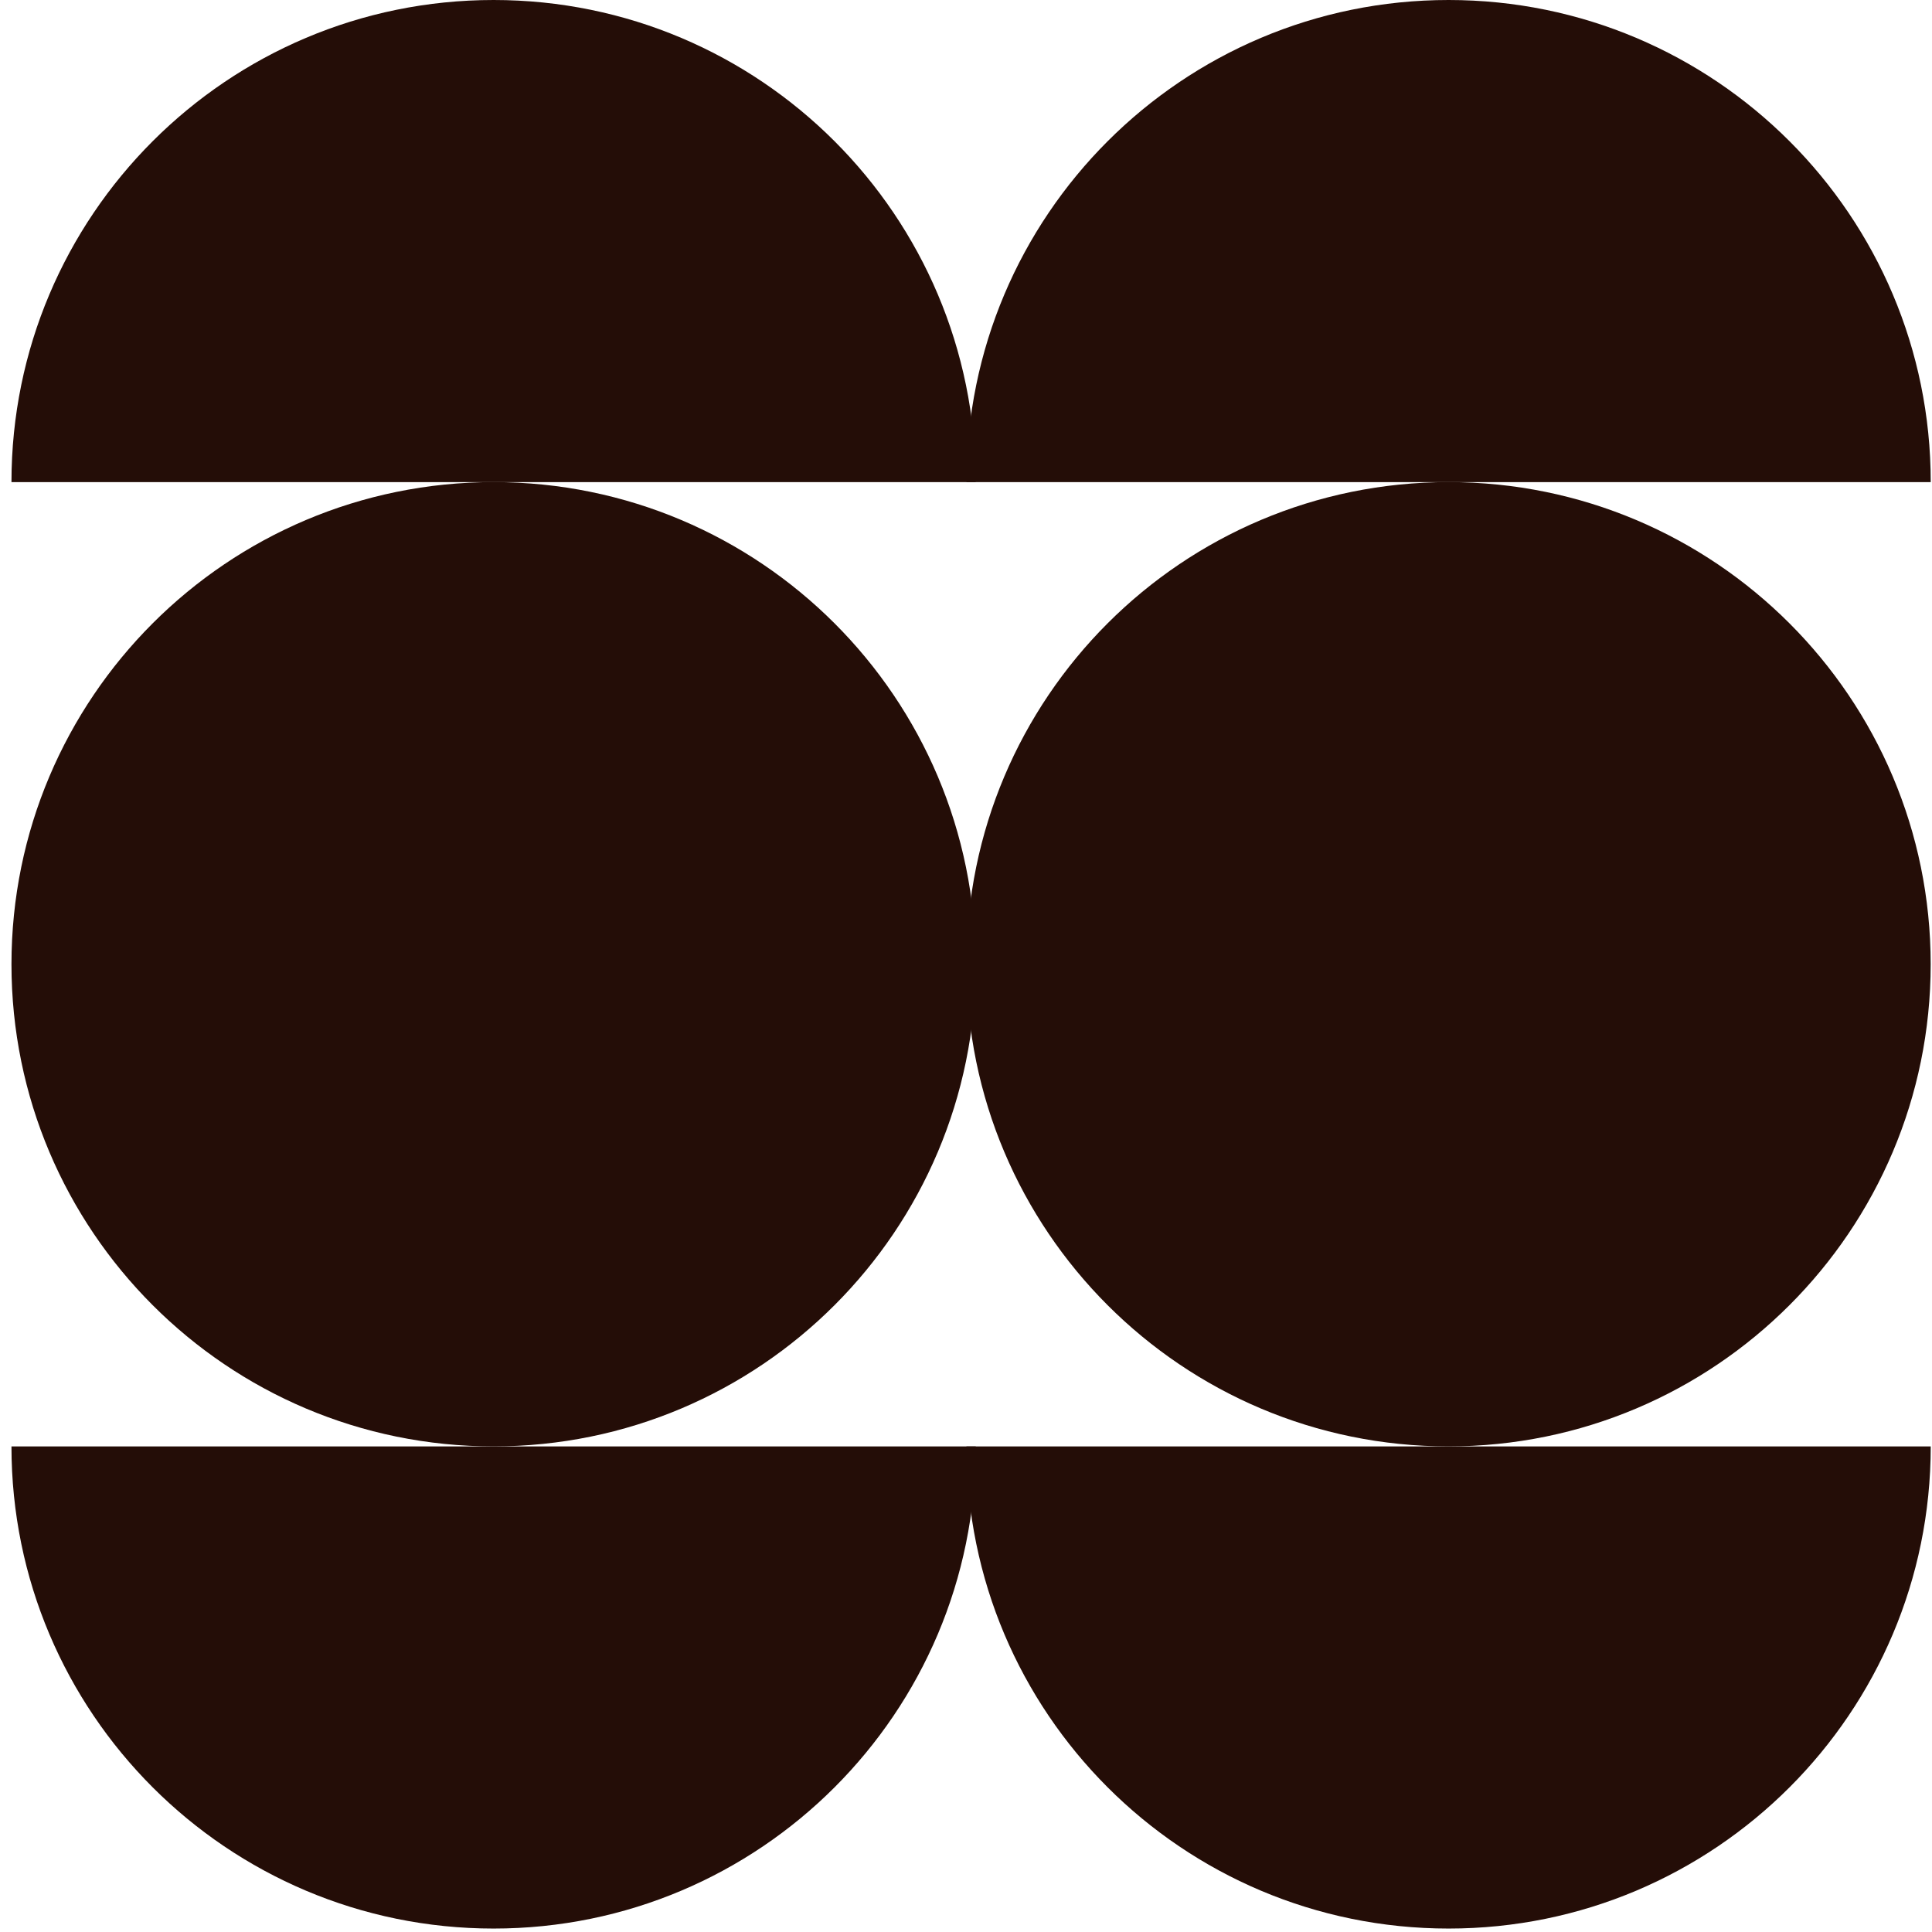
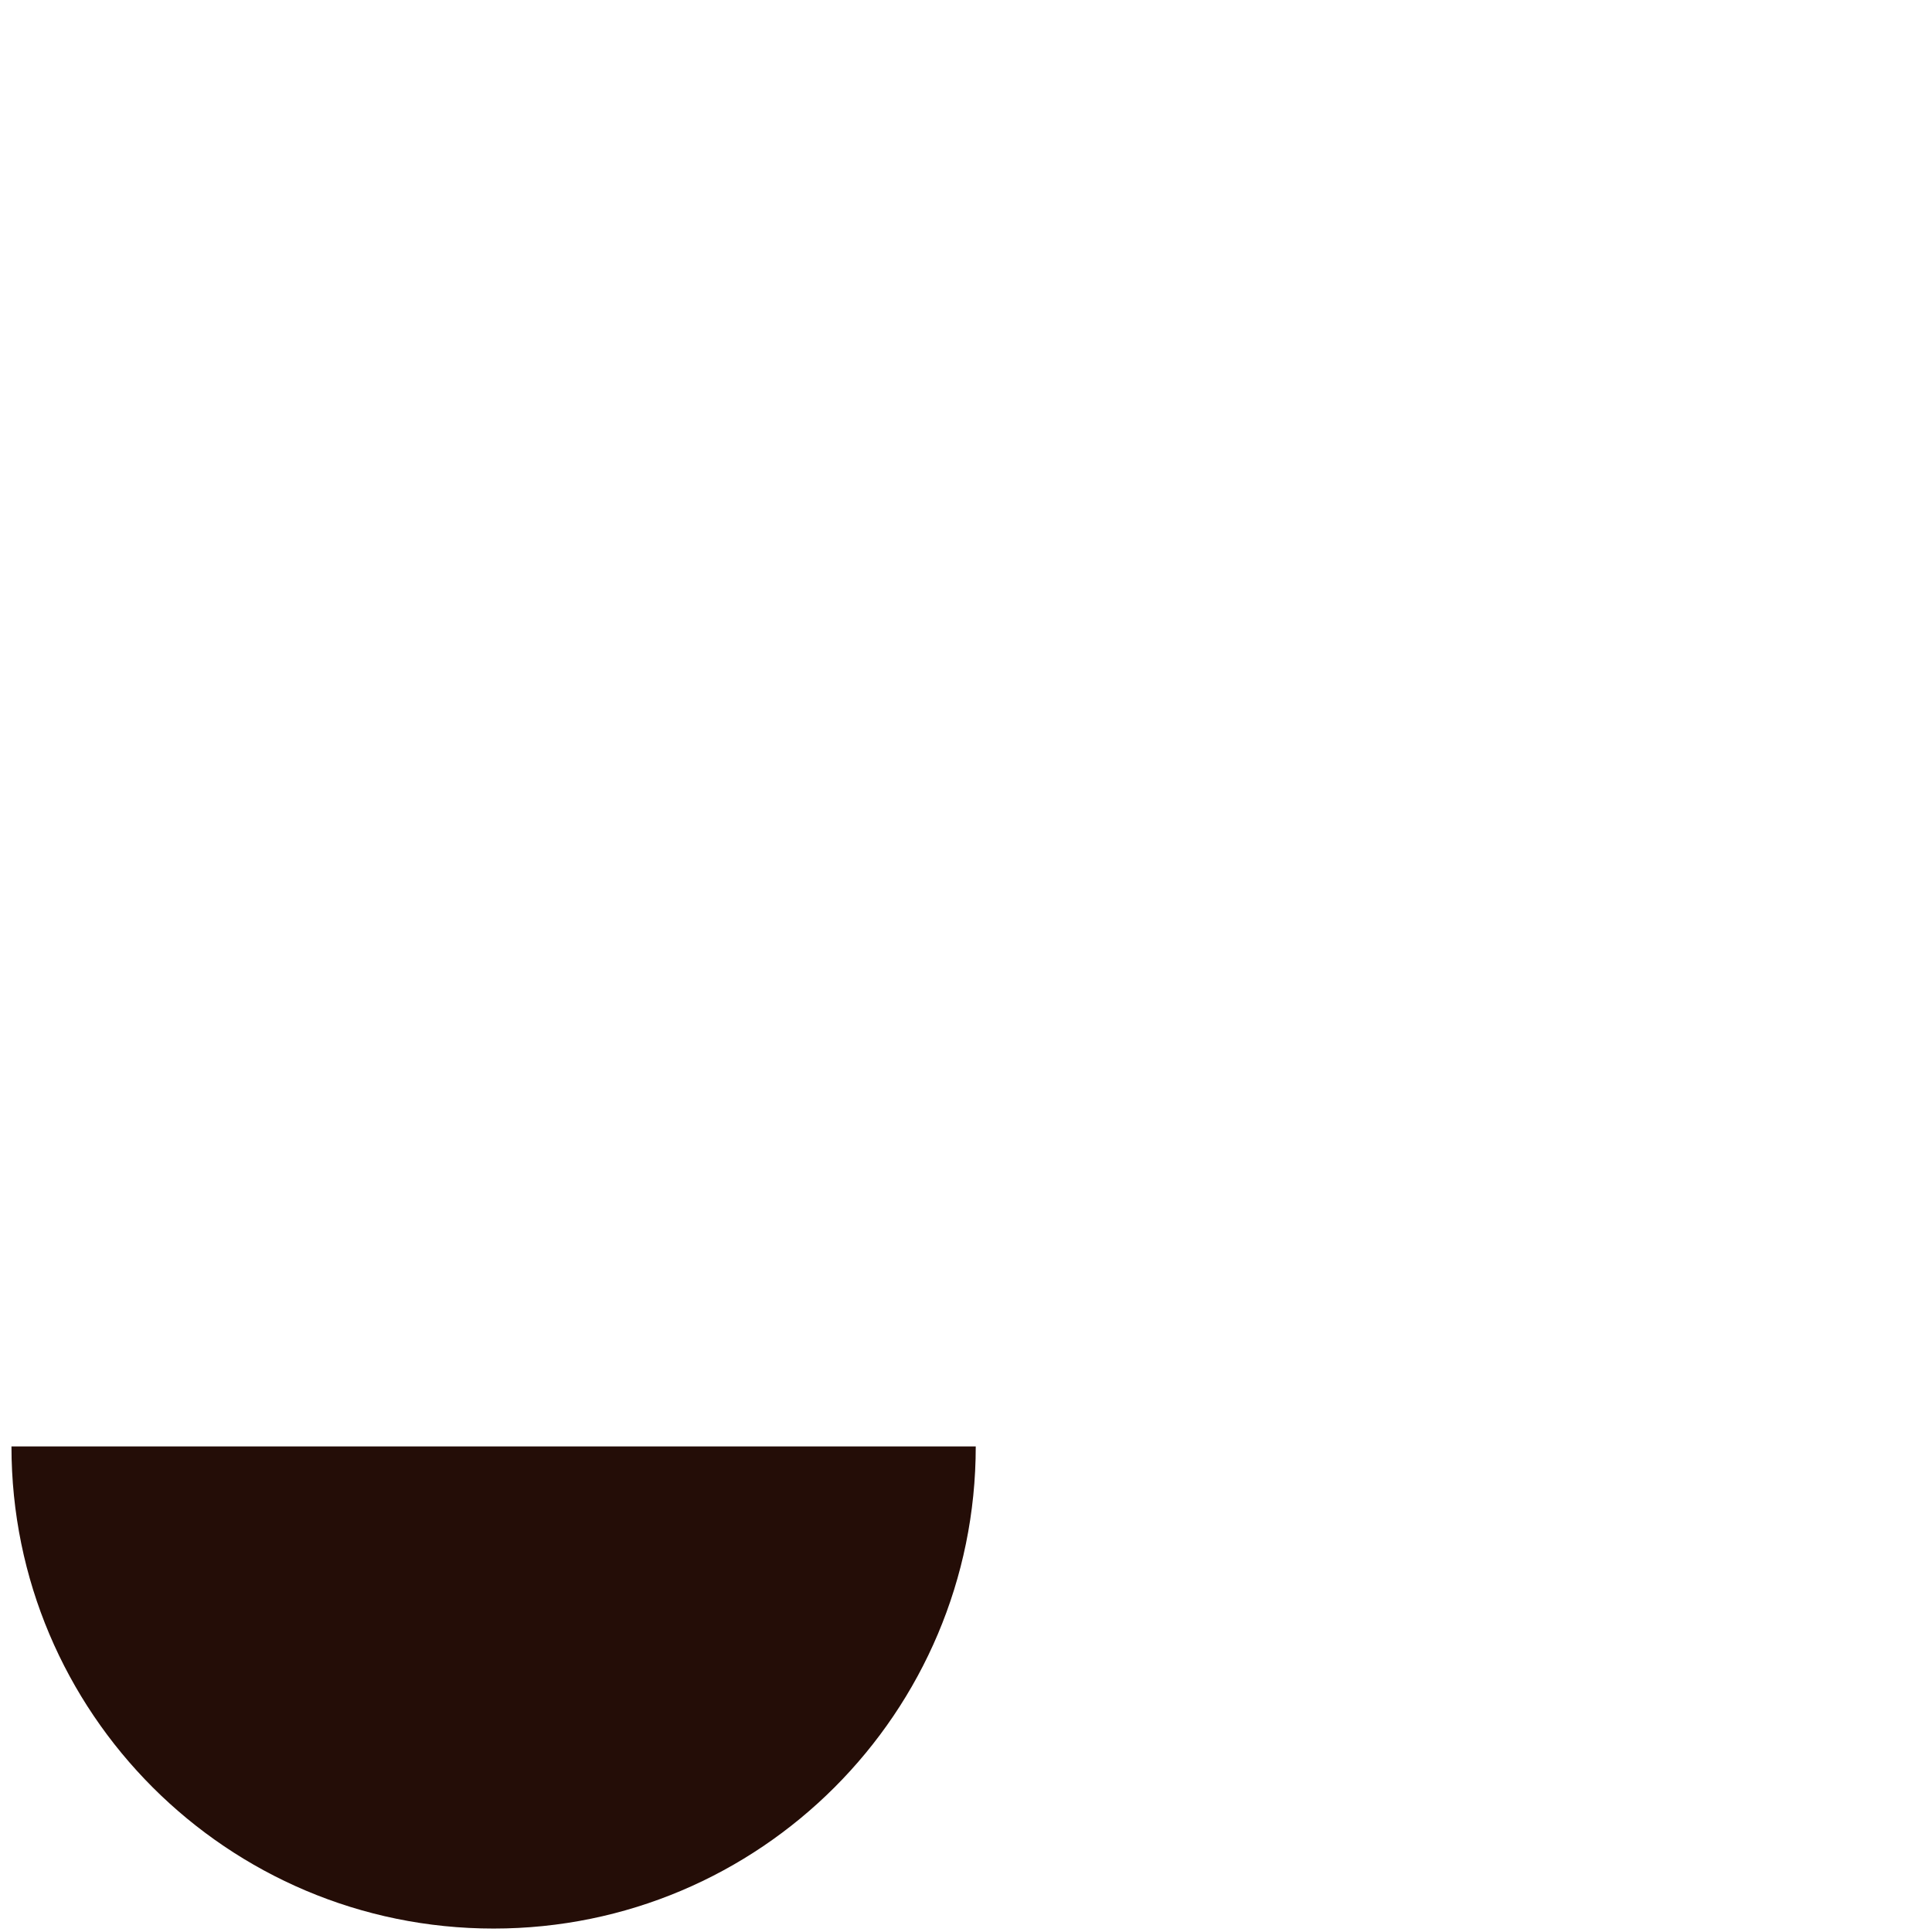
<svg xmlns="http://www.w3.org/2000/svg" width="152" height="152" viewBox="0 0 152 152" fill="none">
-   <path d="M38.835 0C17.885 0 0.902 16.983 0.902 37.932H76.767C76.767 16.983 59.785 0 38.835 0Z" fill="#240D07" />
-   <path d="M151.9 37.932C151.9 16.983 134.918 0 113.968 0C93.018 0 76.035 16.983 76.035 37.932H151.9Z" fill="#240D07" />
-   <path d="M113.968 151.729C134.918 151.729 151.9 134.747 151.9 113.797H76.035C76.035 134.747 93.018 151.729 113.968 151.729Z" fill="#240D07" />
  <path d="M0.902 113.797C0.902 134.747 17.885 151.729 38.835 151.729C59.785 151.729 76.767 134.747 76.767 113.797H0.902Z" fill="#240D07" />
-   <path d="M38.835 113.795C59.784 113.795 76.767 96.812 76.767 75.862C76.767 54.913 59.784 37.93 38.835 37.93C17.885 37.93 0.902 54.913 0.902 75.862C0.902 96.812 17.885 113.795 38.835 113.795Z" fill="#240D07" />
-   <path d="M113.964 113.795C134.913 113.795 151.896 96.812 151.896 75.862C151.896 54.913 134.913 37.93 113.964 37.93C93.014 37.93 76.031 54.913 76.031 75.862C76.031 96.812 93.014 113.795 113.964 113.795Z" fill="#240D07" />
</svg>